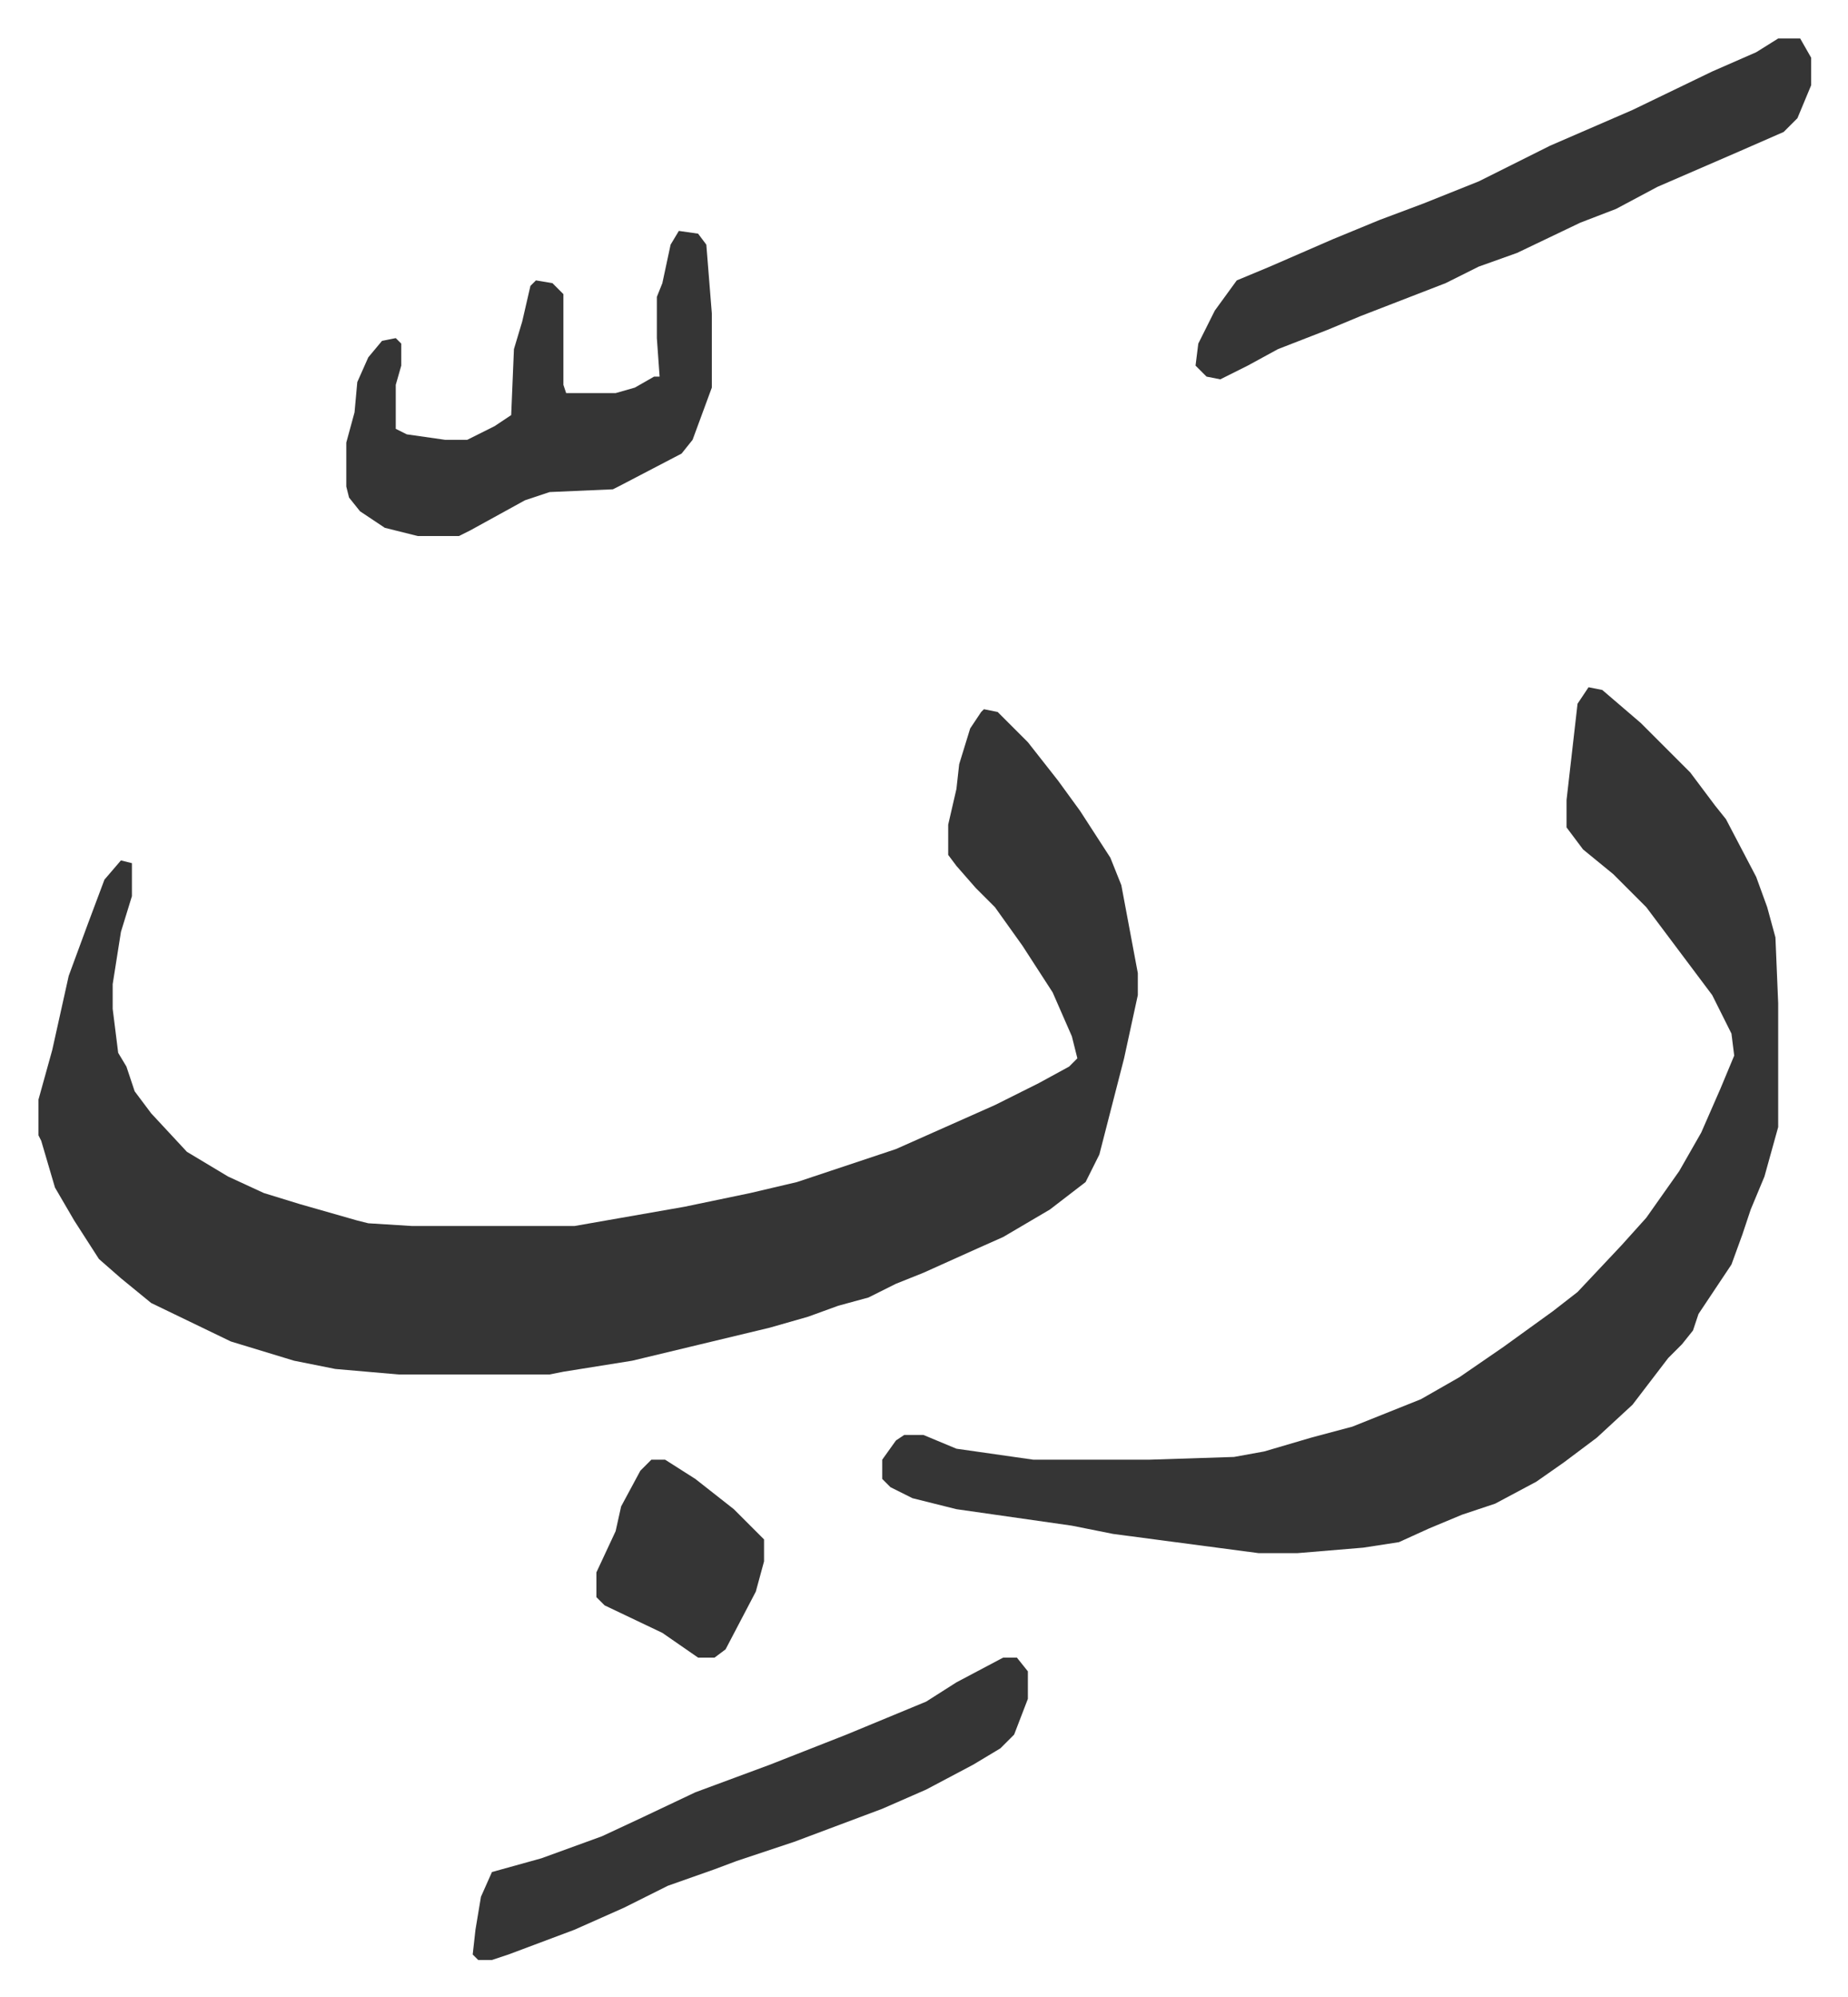
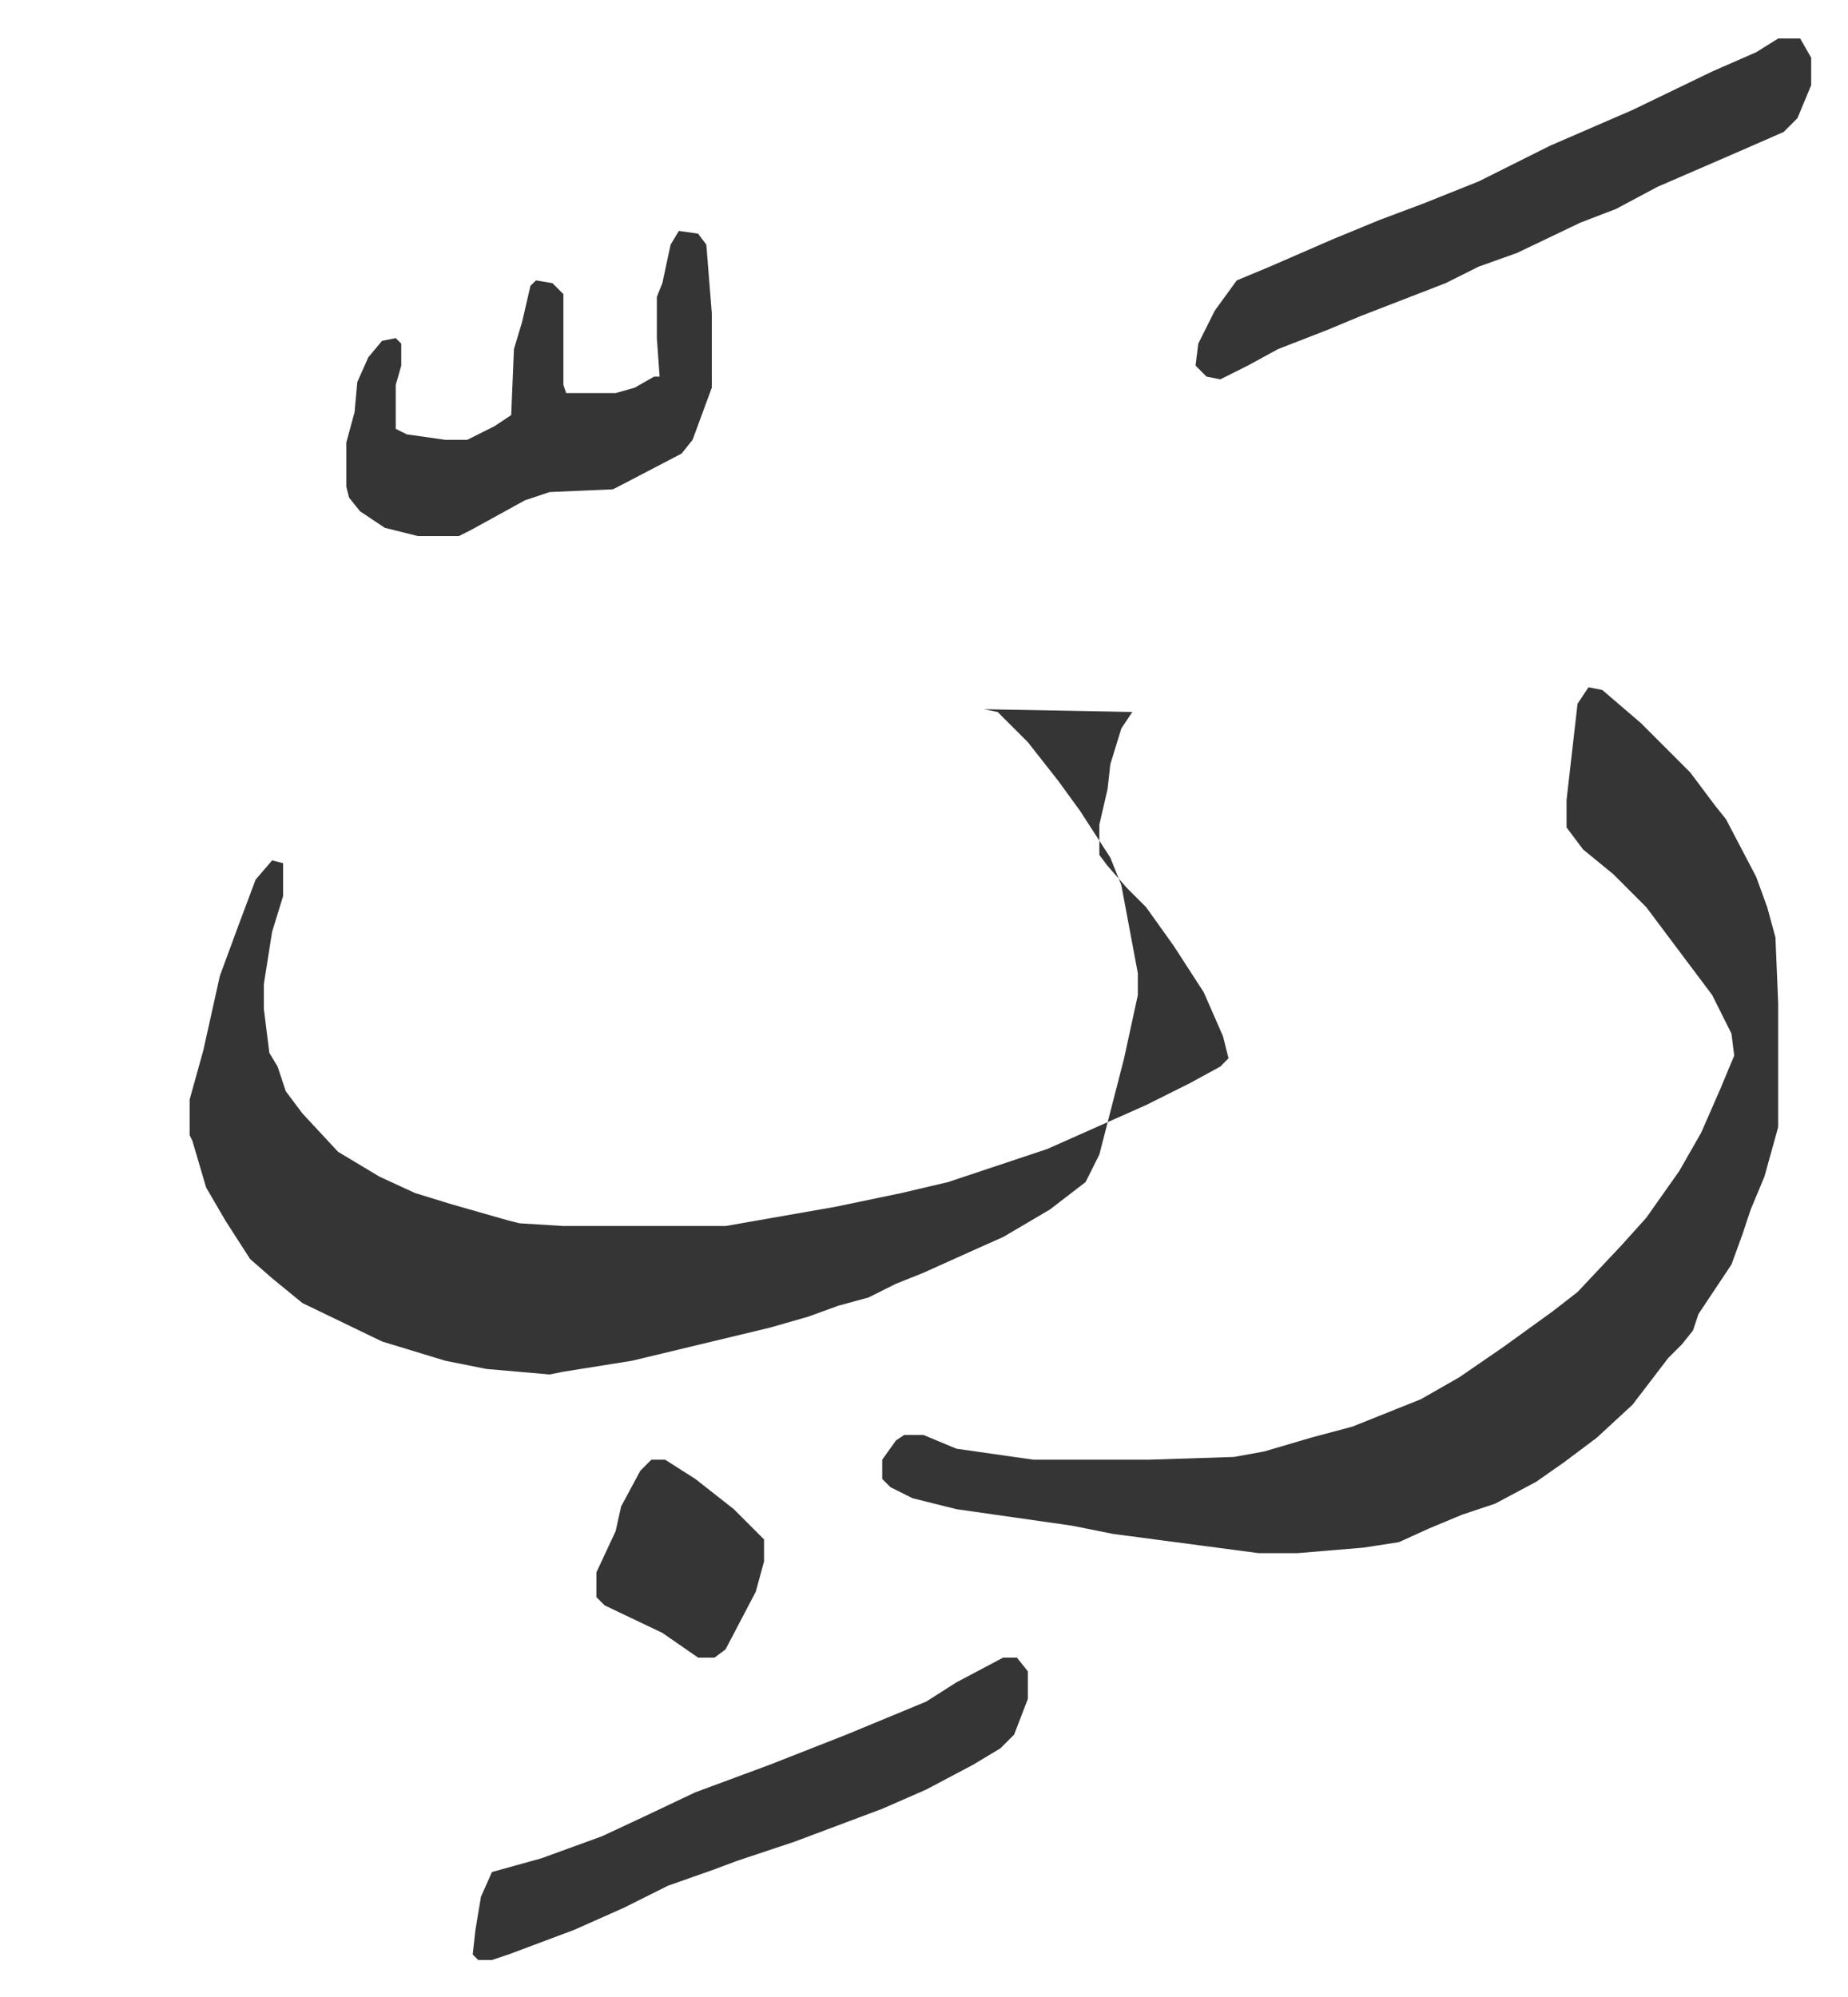
<svg xmlns="http://www.w3.org/2000/svg" viewBox="-14 465 672.4 726.4">
-   <path fill="#353535" id="rule_normal" d="m344 723 5 1 11 11 11 14 8 11 11 17 4 10 6 32v8l-5 23-9 35-5 10-13 10-17 10-9 4-20 9-10 4-10 5-11 3-11 4-14 4-25 6-25 6-25 4-5 1h-55l-23-2-15-3-23-7-29-14-11-9-8-7-9-14-7-12-5-17-1-2v-13l5-18 6-27 7-19 6-16 6-7 4 1v12l-4 13-3 19v9l2 16 3 5 3 9 6 8 13 14 15 9 13 6 13 4 21 6 4 1 16 1h59l40-7 24-5 17-4 12-4 24-8 36-16 16-8 11-6 3-3-2-8-7-16-11-17-10-14-7-7-7-8-3-4v-11l3-13 1-9 4-13 4-6zm220-8 5 1 14 12 18 18 9 12 4 5 11 21 4 11 3 11 1 24v45l-5 18-5 12-3 9-4 11-8 12-4 6-2 6-4 5-5 5-13 17-13 12-12 9-10 7-15 8-12 4-12 5-11 5-13 2-24 2h-14l-53-7-15-3-28-4-14-2-16-4-8-4-3-3v-7l5-7 3-2h7l12 5 28 4h42l31-1 11-2 17-5 15-4 25-10 14-8 16-11 18-13 9-7 16-17 9-10 12-17 8-14 7-16 5-12-1-8-7-14-12-16-12-16-12-12-11-9-6-8v-10l4-35zm69-236h8l4 7v10l-5 12-5 5-16 7-30 13-15 8-13 5-23 11-14 5-12 6-31 12-12 5-18 7-11 6-10 5-5-1-4-4 1-8 6-12 8-11 12-5 23-10 17-7 16-6 20-8 26-13 30-13 29-14 16-7zm-400 70 7 1 3 4 2 25v27l-7 19-4 5-23 12-2 1-23 1-9 3-20 11-4 2h-15l-12-3-9-6-4-5-1-4v-16l3-11 1-11 4-9 5-6 5-1 2 2v8l-2 7v16l4 2 14 2h8l10-5 6-4 1-24 3-10 3-13 2-2 6 1 4 4v33l1 3h18l7-2 7-4h2l-1-14v-15l2-5 3-14zm118 519h5l4 5v10l-5 13-5 5-10 6-17 9-16 7-16 6-16 6-21 7-8 3-17 6-16 8-18 8-24 9-6 2h-5l-2-2 1-9 2-12 4-9 18-5 22-8 15-7 19-9 27-10 28-11 29-12 11-7zm-128-72h5l11 7 14 11 11 11v8l-3 11-11 21-4 3h-6l-13-9-21-10-3-3v-9l7-15 2-9 7-13z" />
+   <path fill="#353535" id="rule_normal" d="m344 723 5 1 11 11 11 14 8 11 11 17 4 10 6 32v8l-5 23-9 35-5 10-13 10-17 10-9 4-20 9-10 4-10 5-11 3-11 4-14 4-25 6-25 6-25 4-5 1l-23-2-15-3-23-7-29-14-11-9-8-7-9-14-7-12-5-17-1-2v-13l5-18 6-27 7-19 6-16 6-7 4 1v12l-4 13-3 19v9l2 16 3 5 3 9 6 8 13 14 15 9 13 6 13 4 21 6 4 1 16 1h59l40-7 24-5 17-4 12-4 24-8 36-16 16-8 11-6 3-3-2-8-7-16-11-17-10-14-7-7-7-8-3-4v-11l3-13 1-9 4-13 4-6zm220-8 5 1 14 12 18 18 9 12 4 5 11 21 4 11 3 11 1 24v45l-5 18-5 12-3 9-4 11-8 12-4 6-2 6-4 5-5 5-13 17-13 12-12 9-10 7-15 8-12 4-12 5-11 5-13 2-24 2h-14l-53-7-15-3-28-4-14-2-16-4-8-4-3-3v-7l5-7 3-2h7l12 5 28 4h42l31-1 11-2 17-5 15-4 25-10 14-8 16-11 18-13 9-7 16-17 9-10 12-17 8-14 7-16 5-12-1-8-7-14-12-16-12-16-12-12-11-9-6-8v-10l4-35zm69-236h8l4 7v10l-5 12-5 5-16 7-30 13-15 8-13 5-23 11-14 5-12 6-31 12-12 5-18 7-11 6-10 5-5-1-4-4 1-8 6-12 8-11 12-5 23-10 17-7 16-6 20-8 26-13 30-13 29-14 16-7zm-400 70 7 1 3 4 2 25v27l-7 19-4 5-23 12-2 1-23 1-9 3-20 11-4 2h-15l-12-3-9-6-4-5-1-4v-16l3-11 1-11 4-9 5-6 5-1 2 2v8l-2 7v16l4 2 14 2h8l10-5 6-4 1-24 3-10 3-13 2-2 6 1 4 4v33l1 3h18l7-2 7-4h2l-1-14v-15l2-5 3-14zm118 519h5l4 5v10l-5 13-5 5-10 6-17 9-16 7-16 6-16 6-21 7-8 3-17 6-16 8-18 8-24 9-6 2h-5l-2-2 1-9 2-12 4-9 18-5 22-8 15-7 19-9 27-10 28-11 29-12 11-7zm-128-72h5l11 7 14 11 11 11v8l-3 11-11 21-4 3h-6l-13-9-21-10-3-3v-9l7-15 2-9 7-13z" />
</svg>